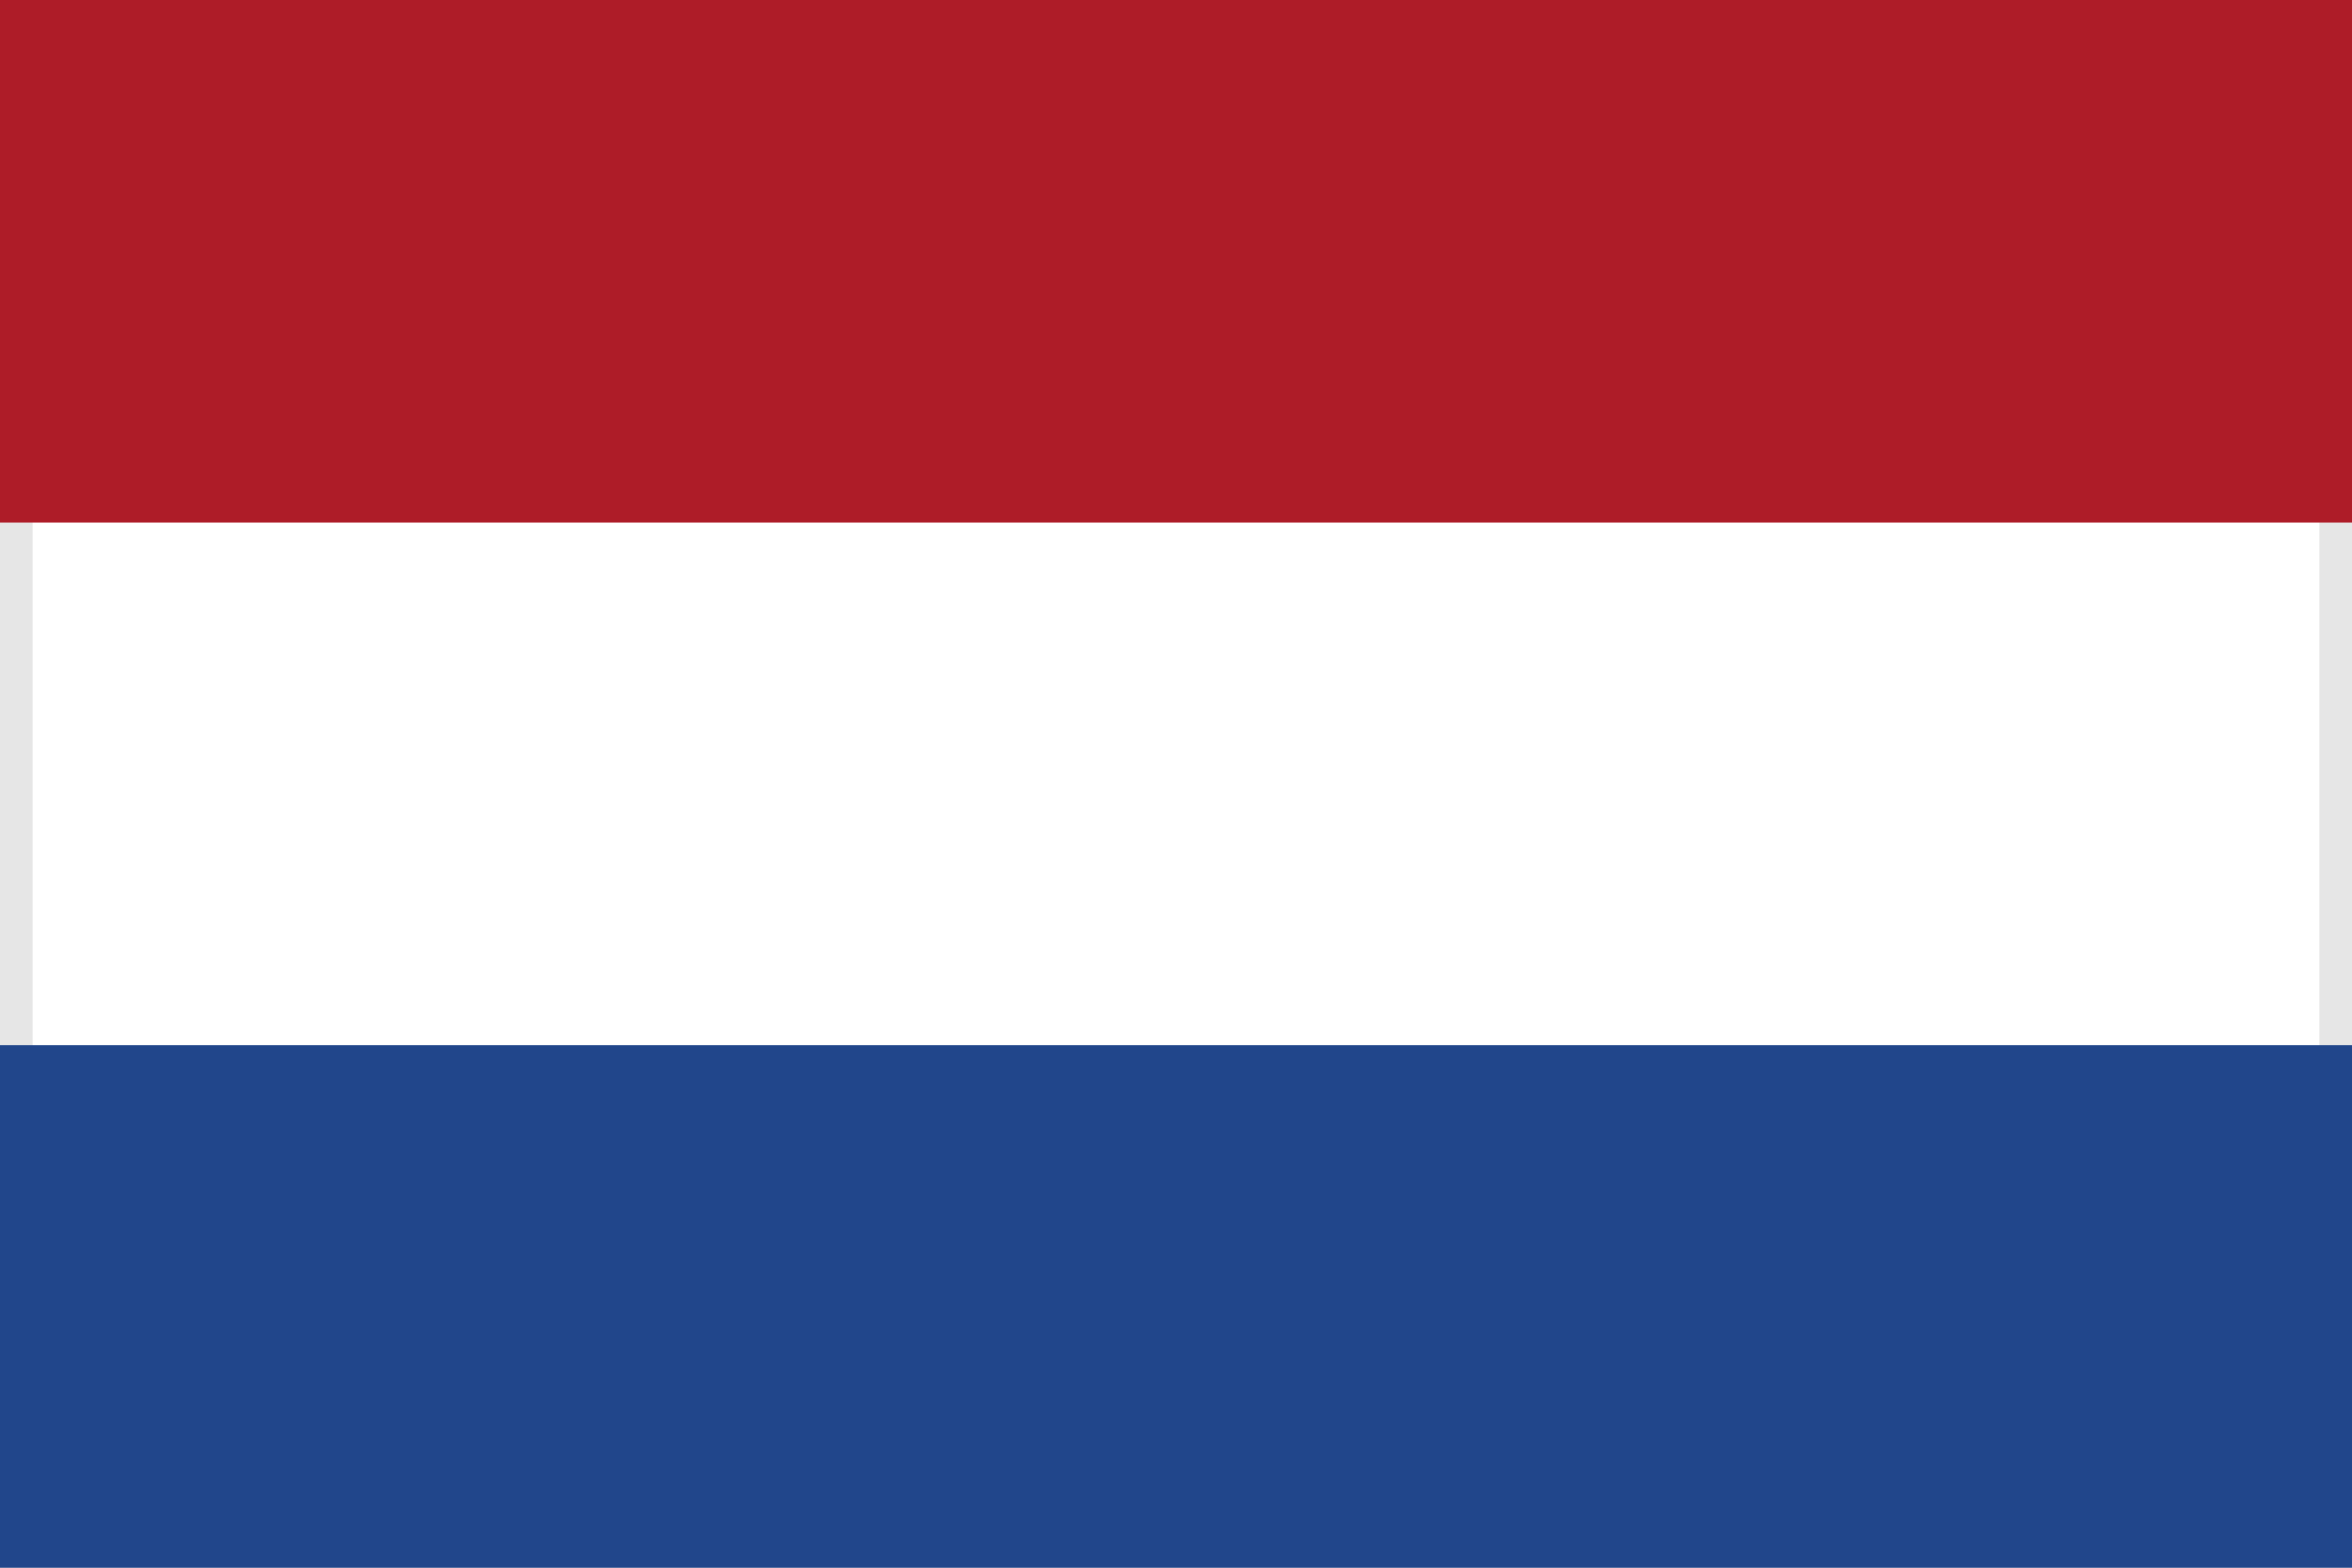
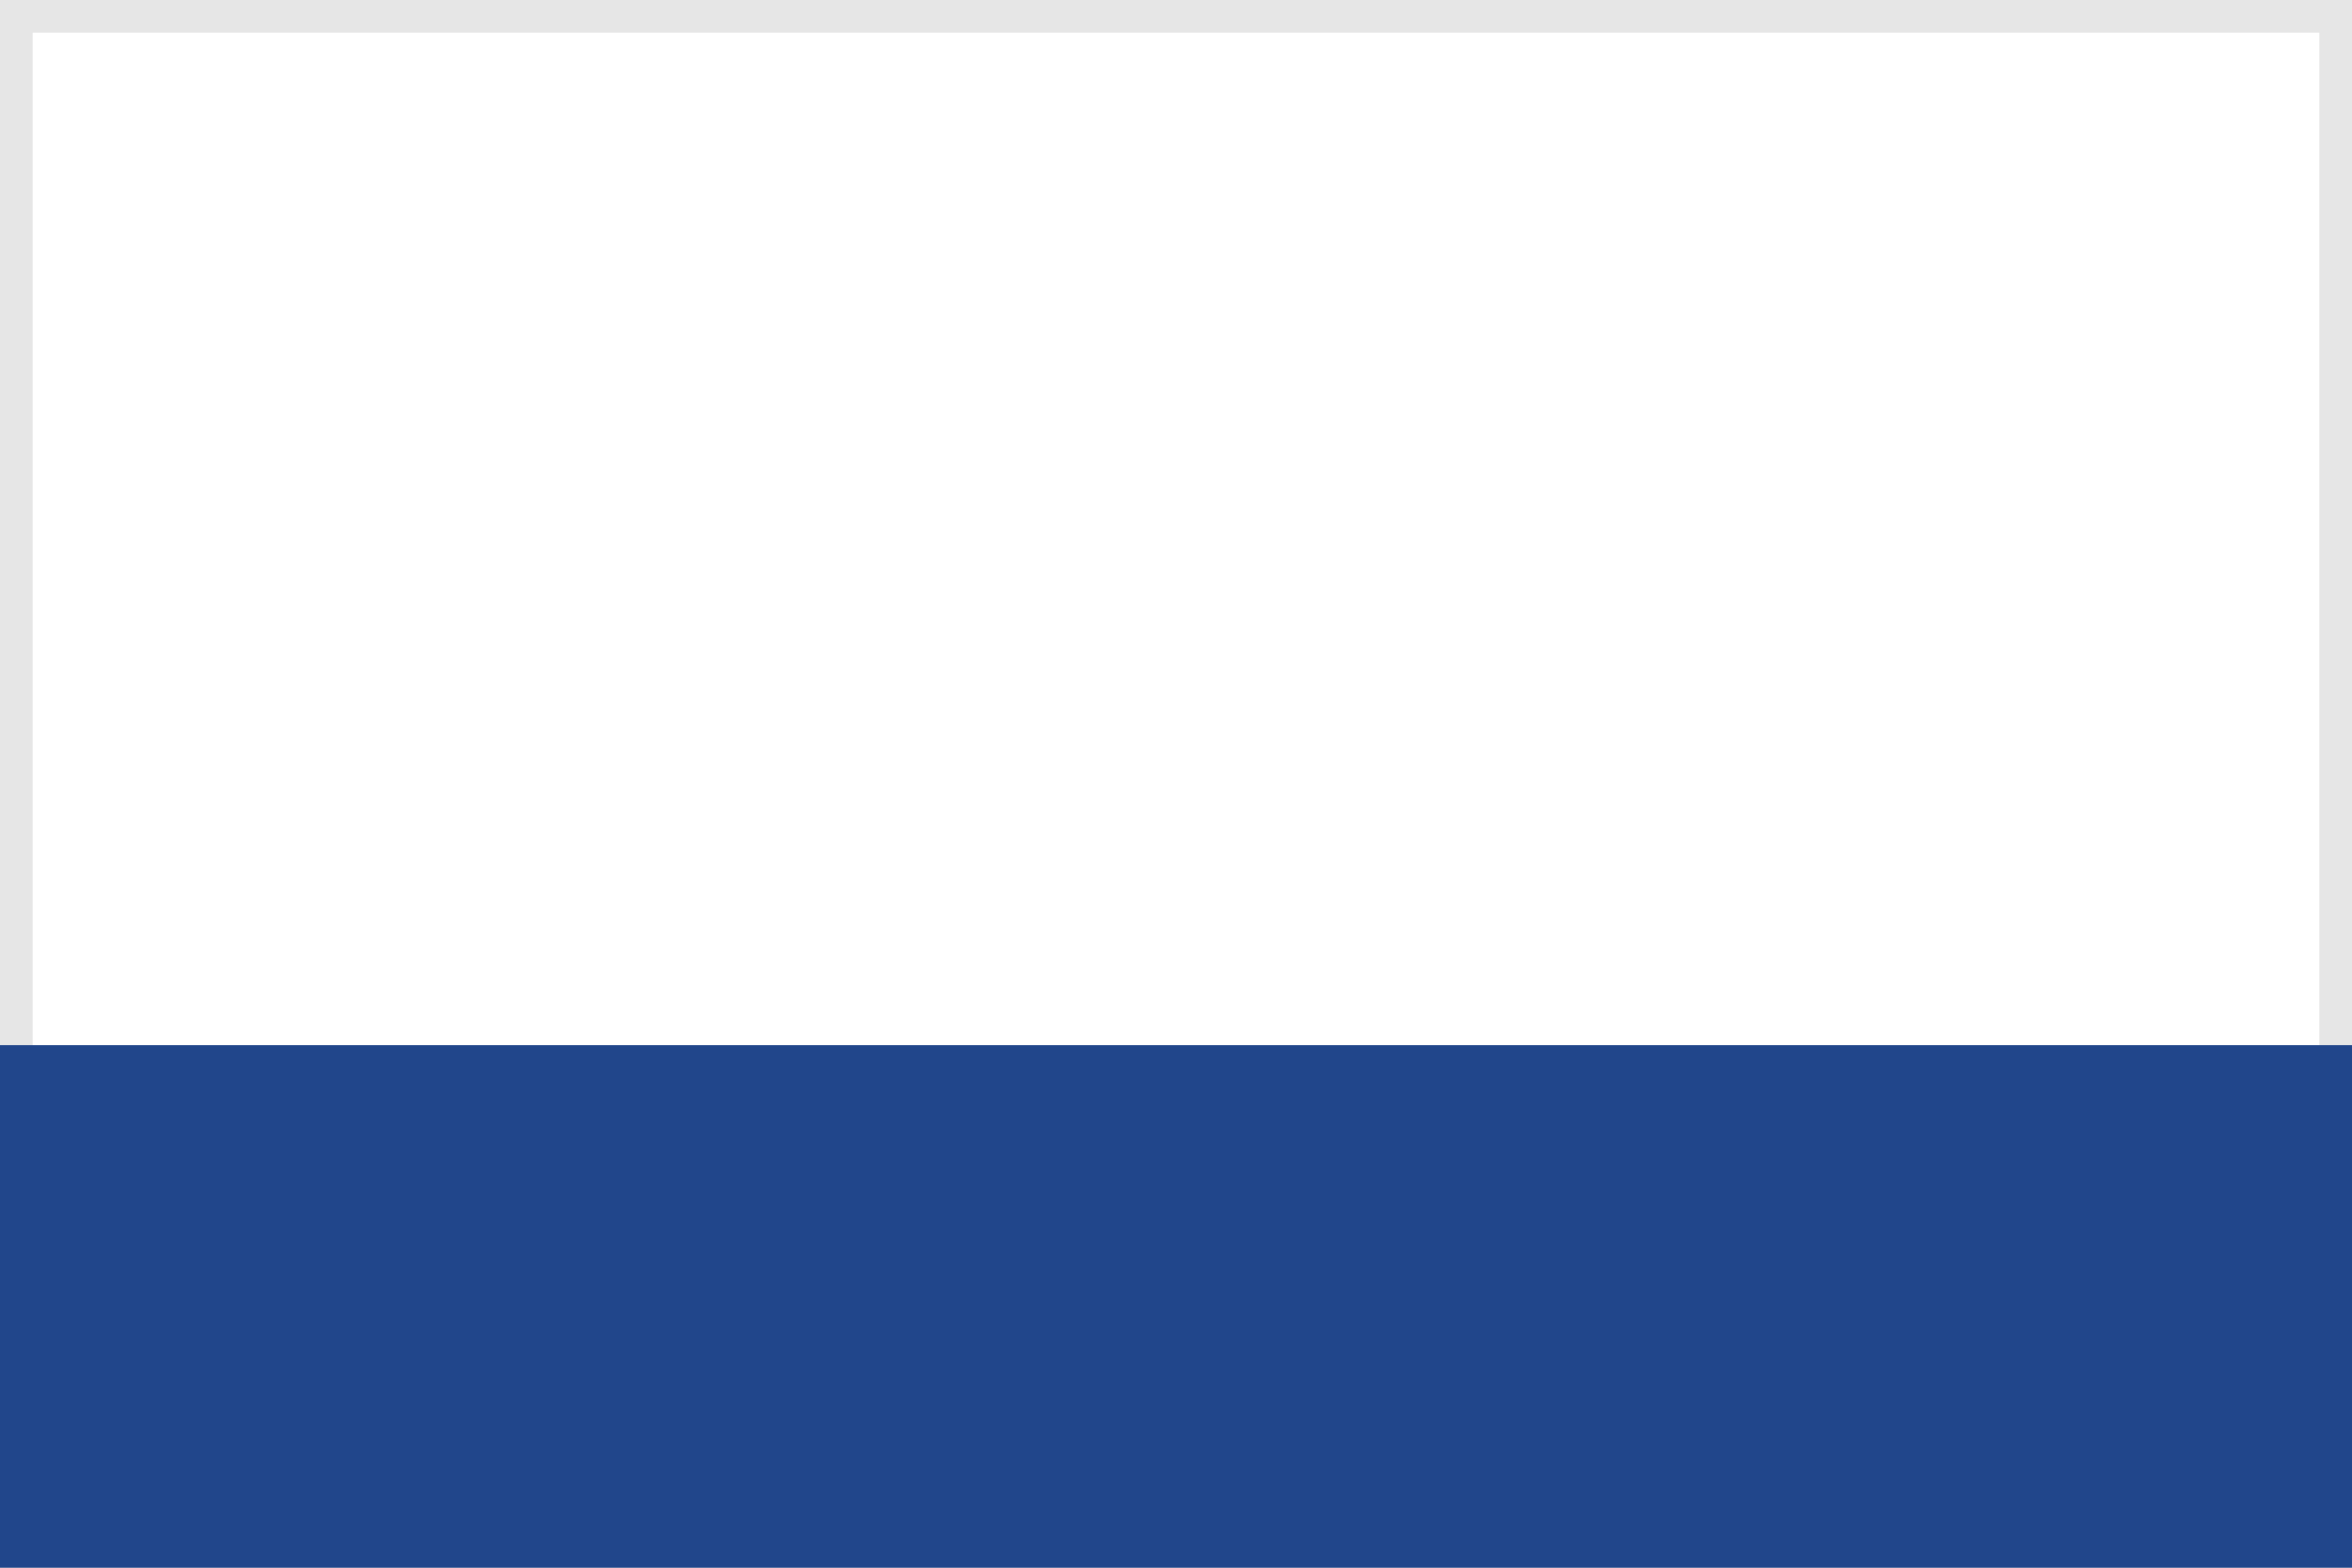
<svg xmlns="http://www.w3.org/2000/svg" version="1.1" id="Vrstva_1" x="0px" y="0px" width="18px" height="12px" viewBox="0 0 18 12" enable-background="new 0 0 18 12" xml:space="preserve">
  <rect x="0" y="0" width="18" height="12" fill="#808080" stroke="none" />
  <g>
    <rect x="0.125" y="0.125" fill="#FFFFFF" width="17.75" height="11.75" />
    <path fill="#E6E6E6" d="M17.75,0.25v11.5H0.25V0.25H17.75 M18,0H0v12h18V0L18,0z" />
  </g>
  <rect y="8" fill="#21468B" width="18" height="4" />
-   <rect fill="#AE1C28" width="18" height="4" />
</svg>